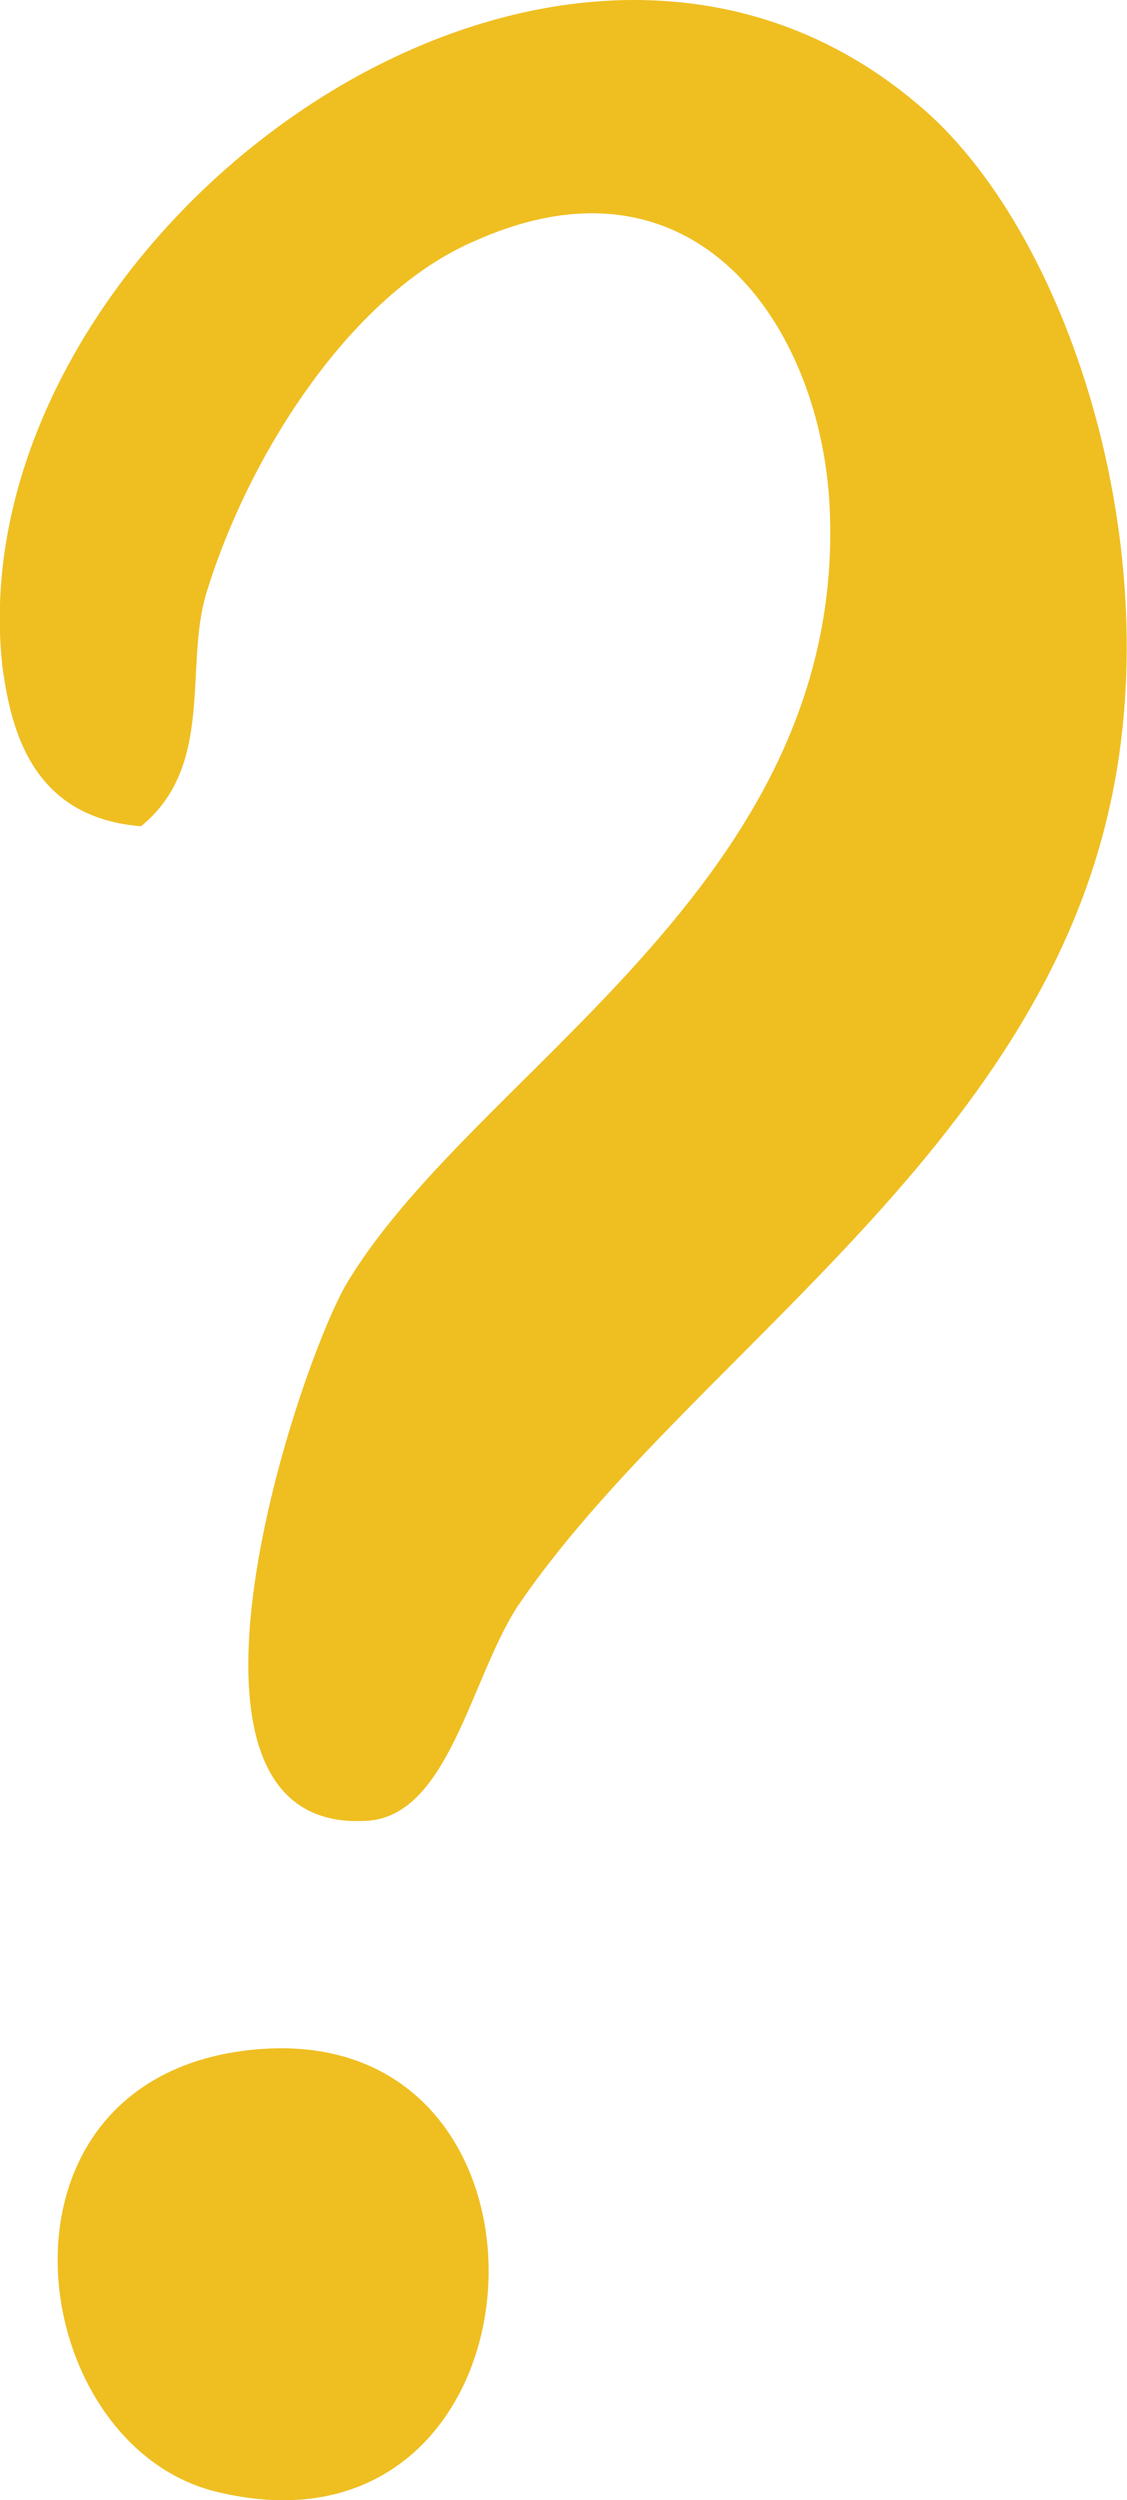
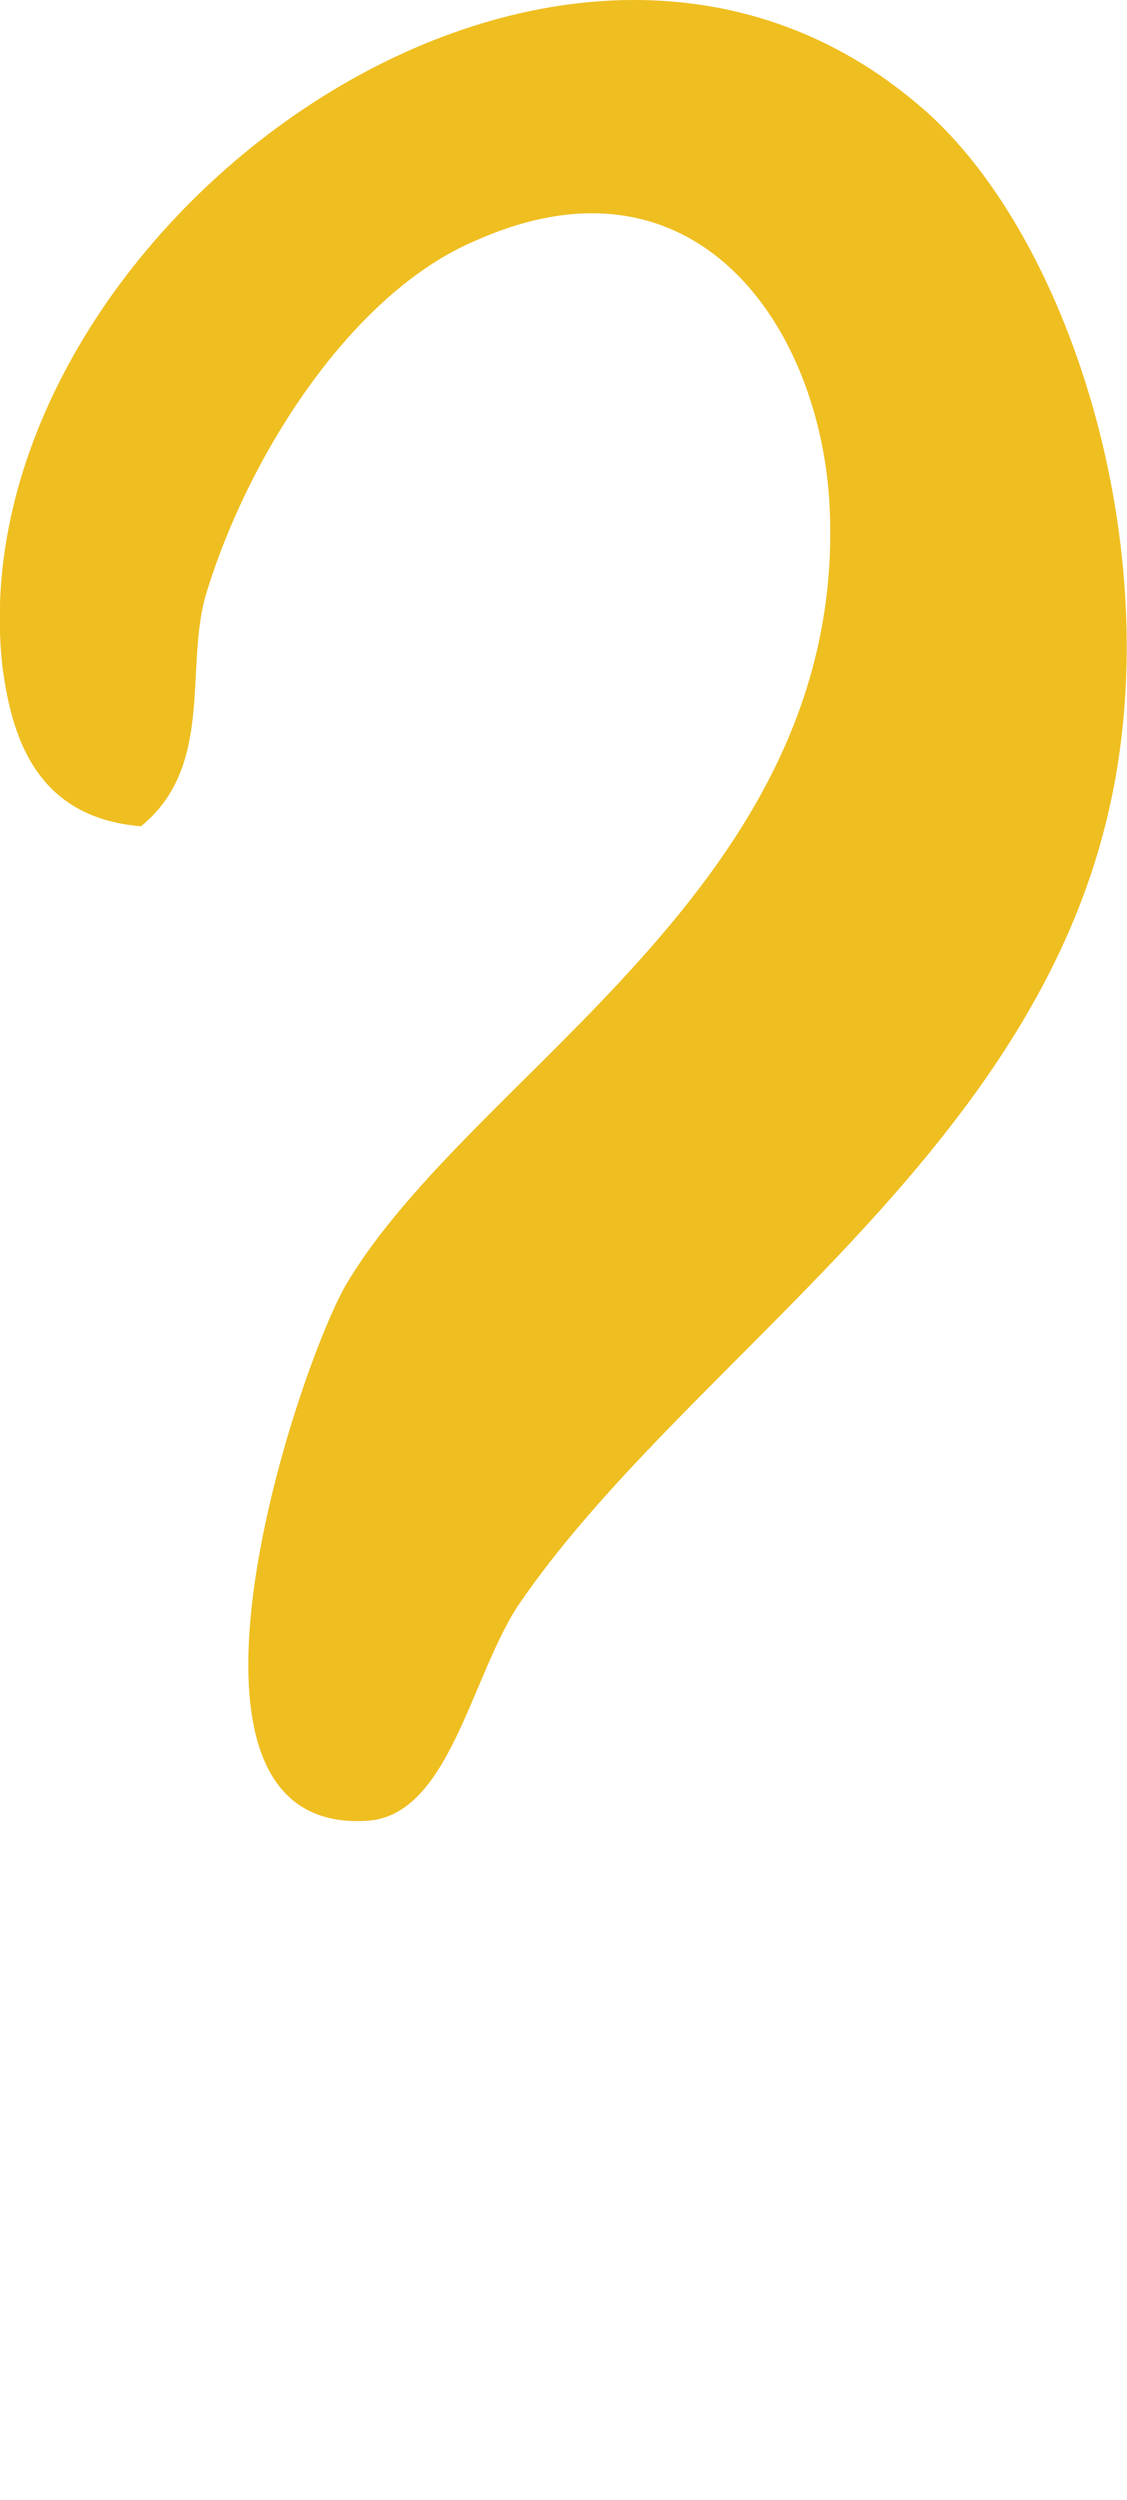
<svg xmlns="http://www.w3.org/2000/svg" width="55" height="122" viewBox="0 0 55 122" fill="none">
  <path fill-rule="evenodd" clip-rule="evenodd" d="M6.9 40.32C1.6 39.9.55 35.7.12 32.55c-2.32-20.8 26.63-42.64 44.6-27.52 7.4 6.1 12.47 21.85 9.31 34.87-4.02 16.8-20.73 26.68-28.75 38.45-2.33 3.57-3.38 10.29-7.4 10.5-10.78.63-3.6-21.43-1.06-26.05 6.13-10.5 24.52-19.53 23.67-38.02-.41-8.82-6.55-17.86-17.32-13.02-5.93 2.52-11 10.29-13.11 17.22-1.07 3.57.43 8.4-3.18 11.34Z" fill="#EFBE20" />
-   <path fill-rule="evenodd" clip-rule="evenodd" d="M11.12 100.19c17.56-3.15 16.5 25.42-.42 21.43-9.29-2.1-11.83-19.12.42-21.43Z" fill="#EFBE20" />
</svg>